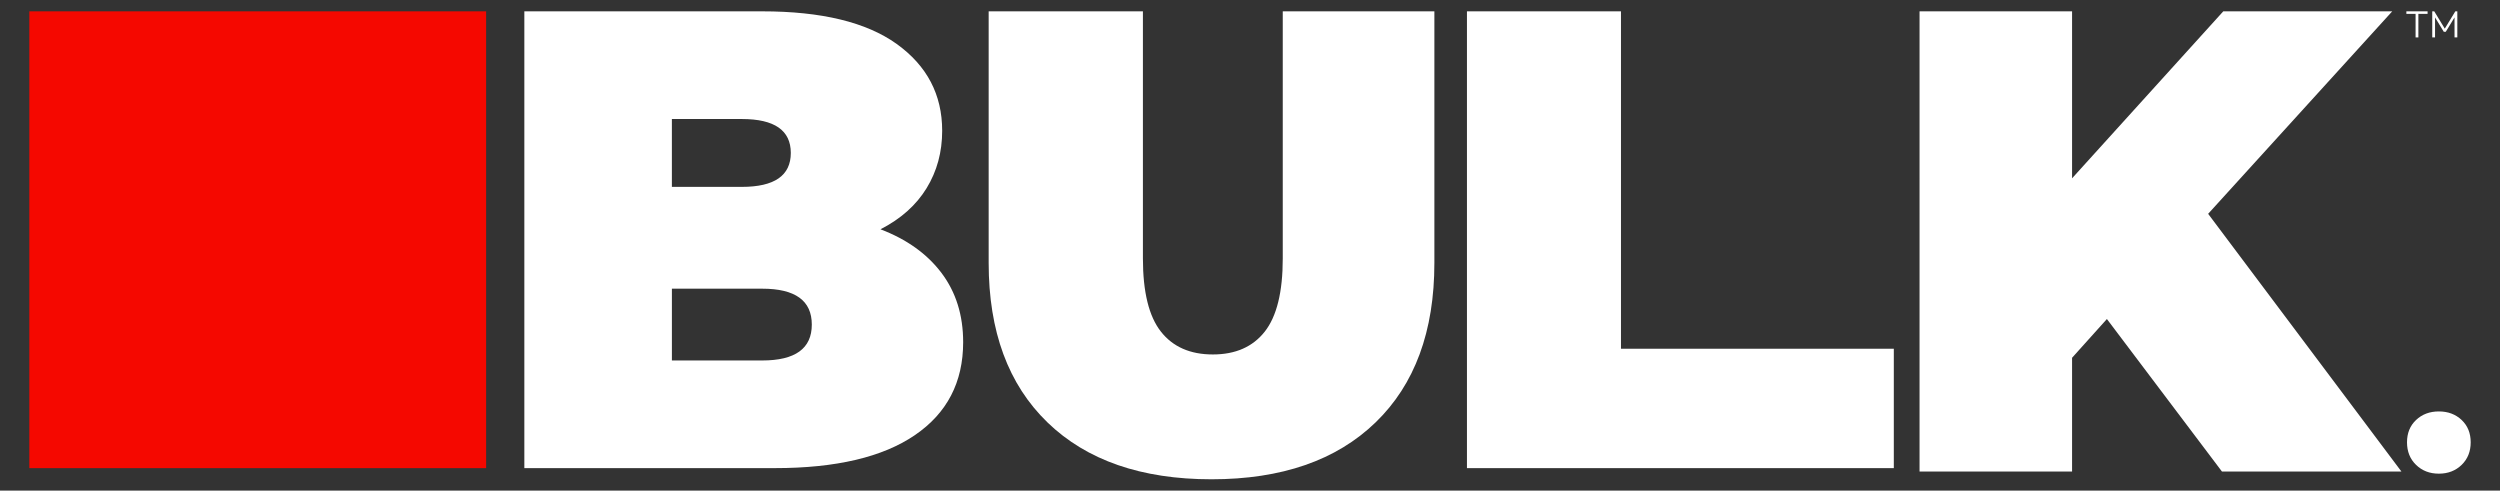
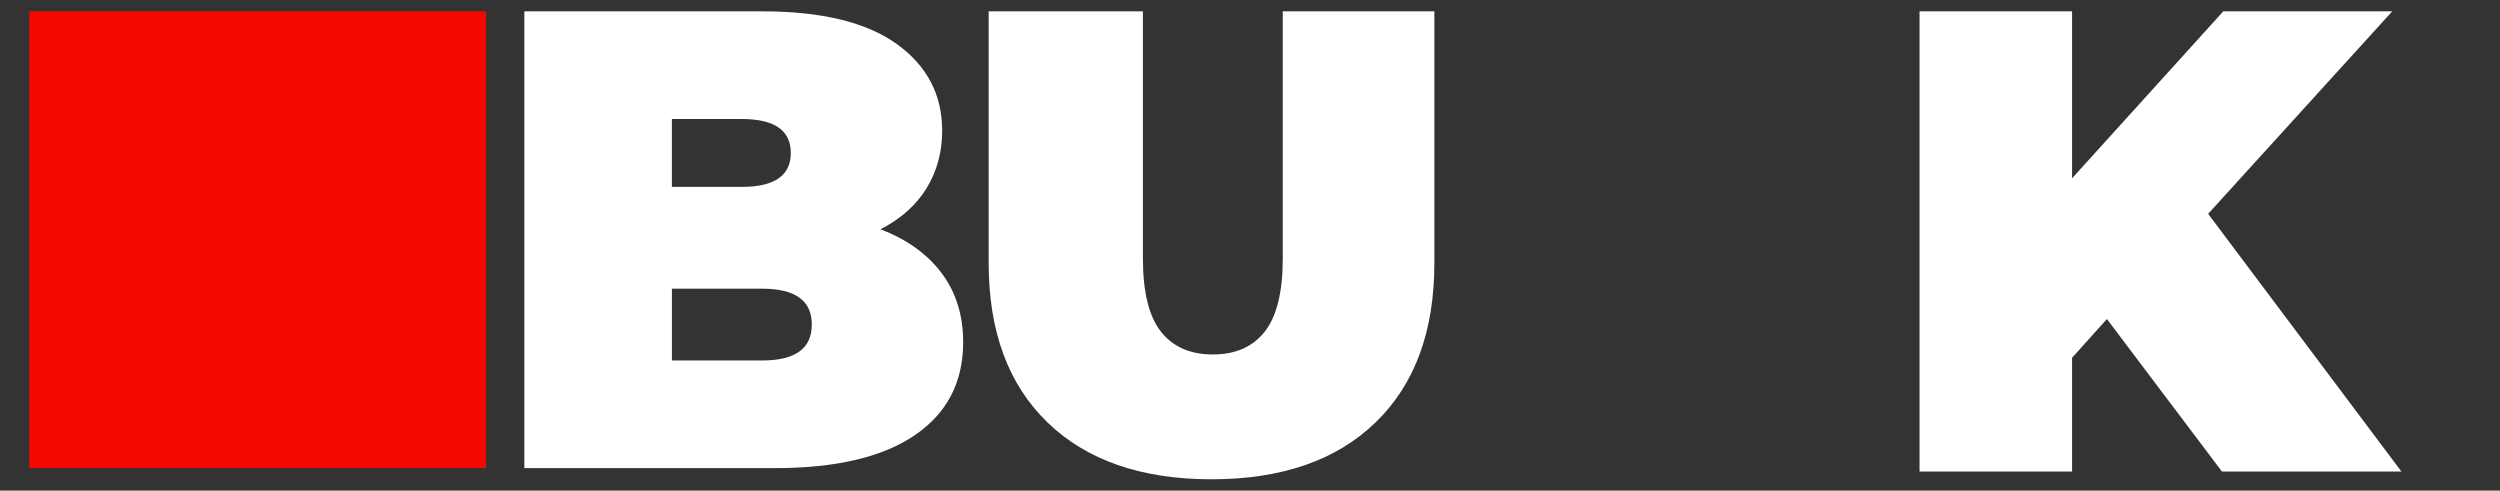
<svg xmlns="http://www.w3.org/2000/svg" id="Layer_1" viewBox="0 0 1330 261">
  <rect x="0" y="0" width="1330" height="261" fill="#333333" stroke="none" />
  <defs>
    <style>      .st0 {        fill: #fff;      }      .st1 {        fill: #f50800;      }    </style>
  </defs>
  <g>
    <path class="st0" d="M500.9,145.24c7.67,10.19,11.5,22.45,11.5,36.8,0,21.3-8.57,37.79-25.71,49.47-17.14,11.69-41.95,17.53-74.43,17.53h-133.31V6.03h126.54c31.58,0,55.43,5.79,71.56,17.36,16.12,11.58,24.19,26.97,24.19,46.17,0,11.34-2.76,21.52-8.29,30.55-5.53,9.03-13.7,16.32-24.53,21.87,13.98,5.33,24.81,13.08,32.48,23.26ZM357.44,63.31v36.11h37.22c17.37,0,26.05-6.02,26.05-18.05s-8.69-18.05-26.05-18.05h-37.22ZM431.88,172.67c0-12.73-8.8-19.09-26.39-19.09h-48.04v38.19h48.04c17.59,0,26.39-6.36,26.39-19.09Z" />
    <path class="st0" d="M557.26,224.72c-20.86-20.17-31.29-48.44-31.29-84.84V6.03h82.06v131.43c0,17.85,3.18,30.83,9.56,38.94,6.37,8.12,15.59,12.17,27.64,12.17s21.26-4.05,27.64-12.17c6.37-8.11,9.56-21.09,9.56-38.94V6.03h80.66v133.86c0,36.39-10.43,64.67-31.29,84.84s-49.95,30.25-87.27,30.25-66.41-10.08-87.27-30.25Z" />
-     <path class="st0" d="M780.43,6.03h81.93v179.49h145.15v63.53h-227.09V6.03Z" />
    <path class="st0" d="M1120.88,169.71l-18.54,20.63v60.51h-81.14V6.03h81.14v88.83l80.44-88.83h89.88l-97.93,107.72,102.82,137.1h-95.48l-61.21-81.14Z" />
-     <path class="st0" d="M1285.34,247.31c-3.21-3.12-4.81-7.12-4.81-12s1.6-8.83,4.81-11.87c3.21-3.04,7.25-4.56,12.13-4.56s8.92,1.52,12.13,4.56c3.21,3.04,4.81,6.99,4.81,11.87s-1.6,8.88-4.81,12c-3.21,3.12-7.25,4.68-12.13,4.68s-8.92-1.56-12.13-4.68Z" />
    <g>
-       <path class="st0" d="M1280.19,7.38v-1.35h11.28v1.35h-11.28ZM1285.09,19.91V6.41h1.49v13.5h-1.49Z" />
-       <path class="st0" d="M1293.95,19.91V6.03h1.07l5.99,9.83h-.77l5.99-9.83h1.07v13.88h-1.49v-11.3l.34.1-5,8.21h-1.05l-5-8.21.34-.1v11.3h-1.49Z" />
-     </g>
+       </g>
  </g>
  <rect class="st1" x="15.6" y="6.03" width="243.02" height="243.02" />
</svg>